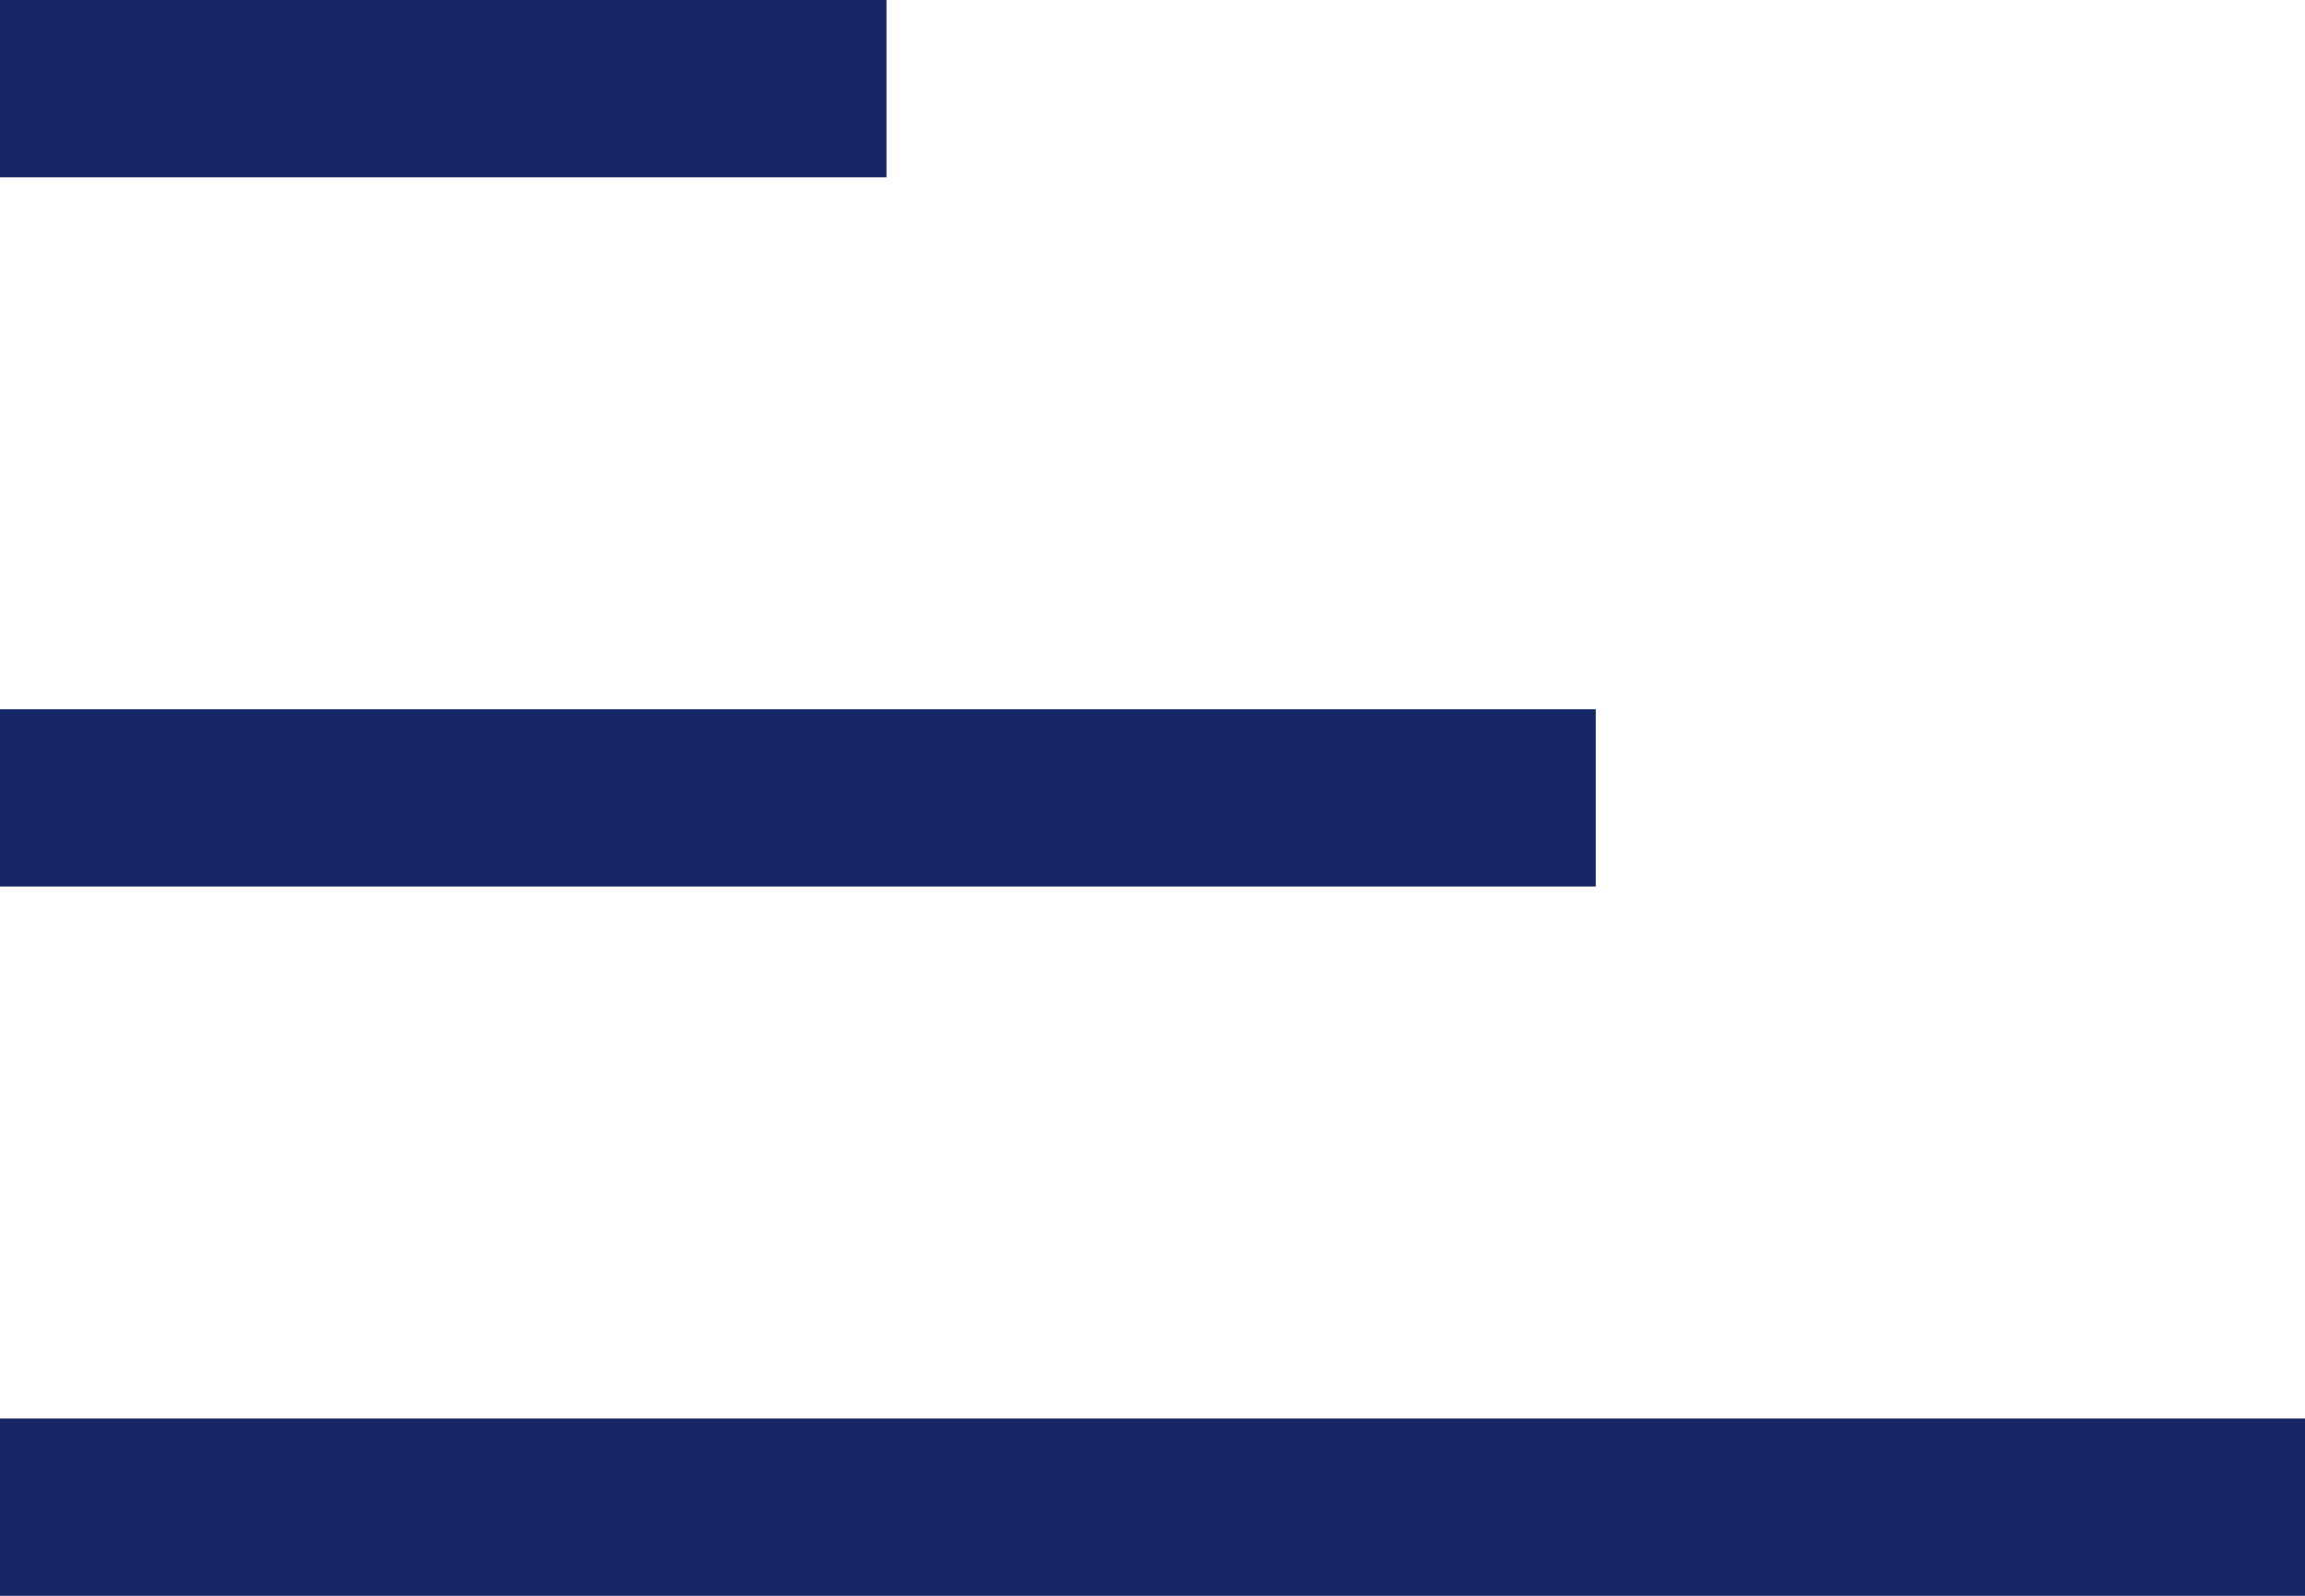
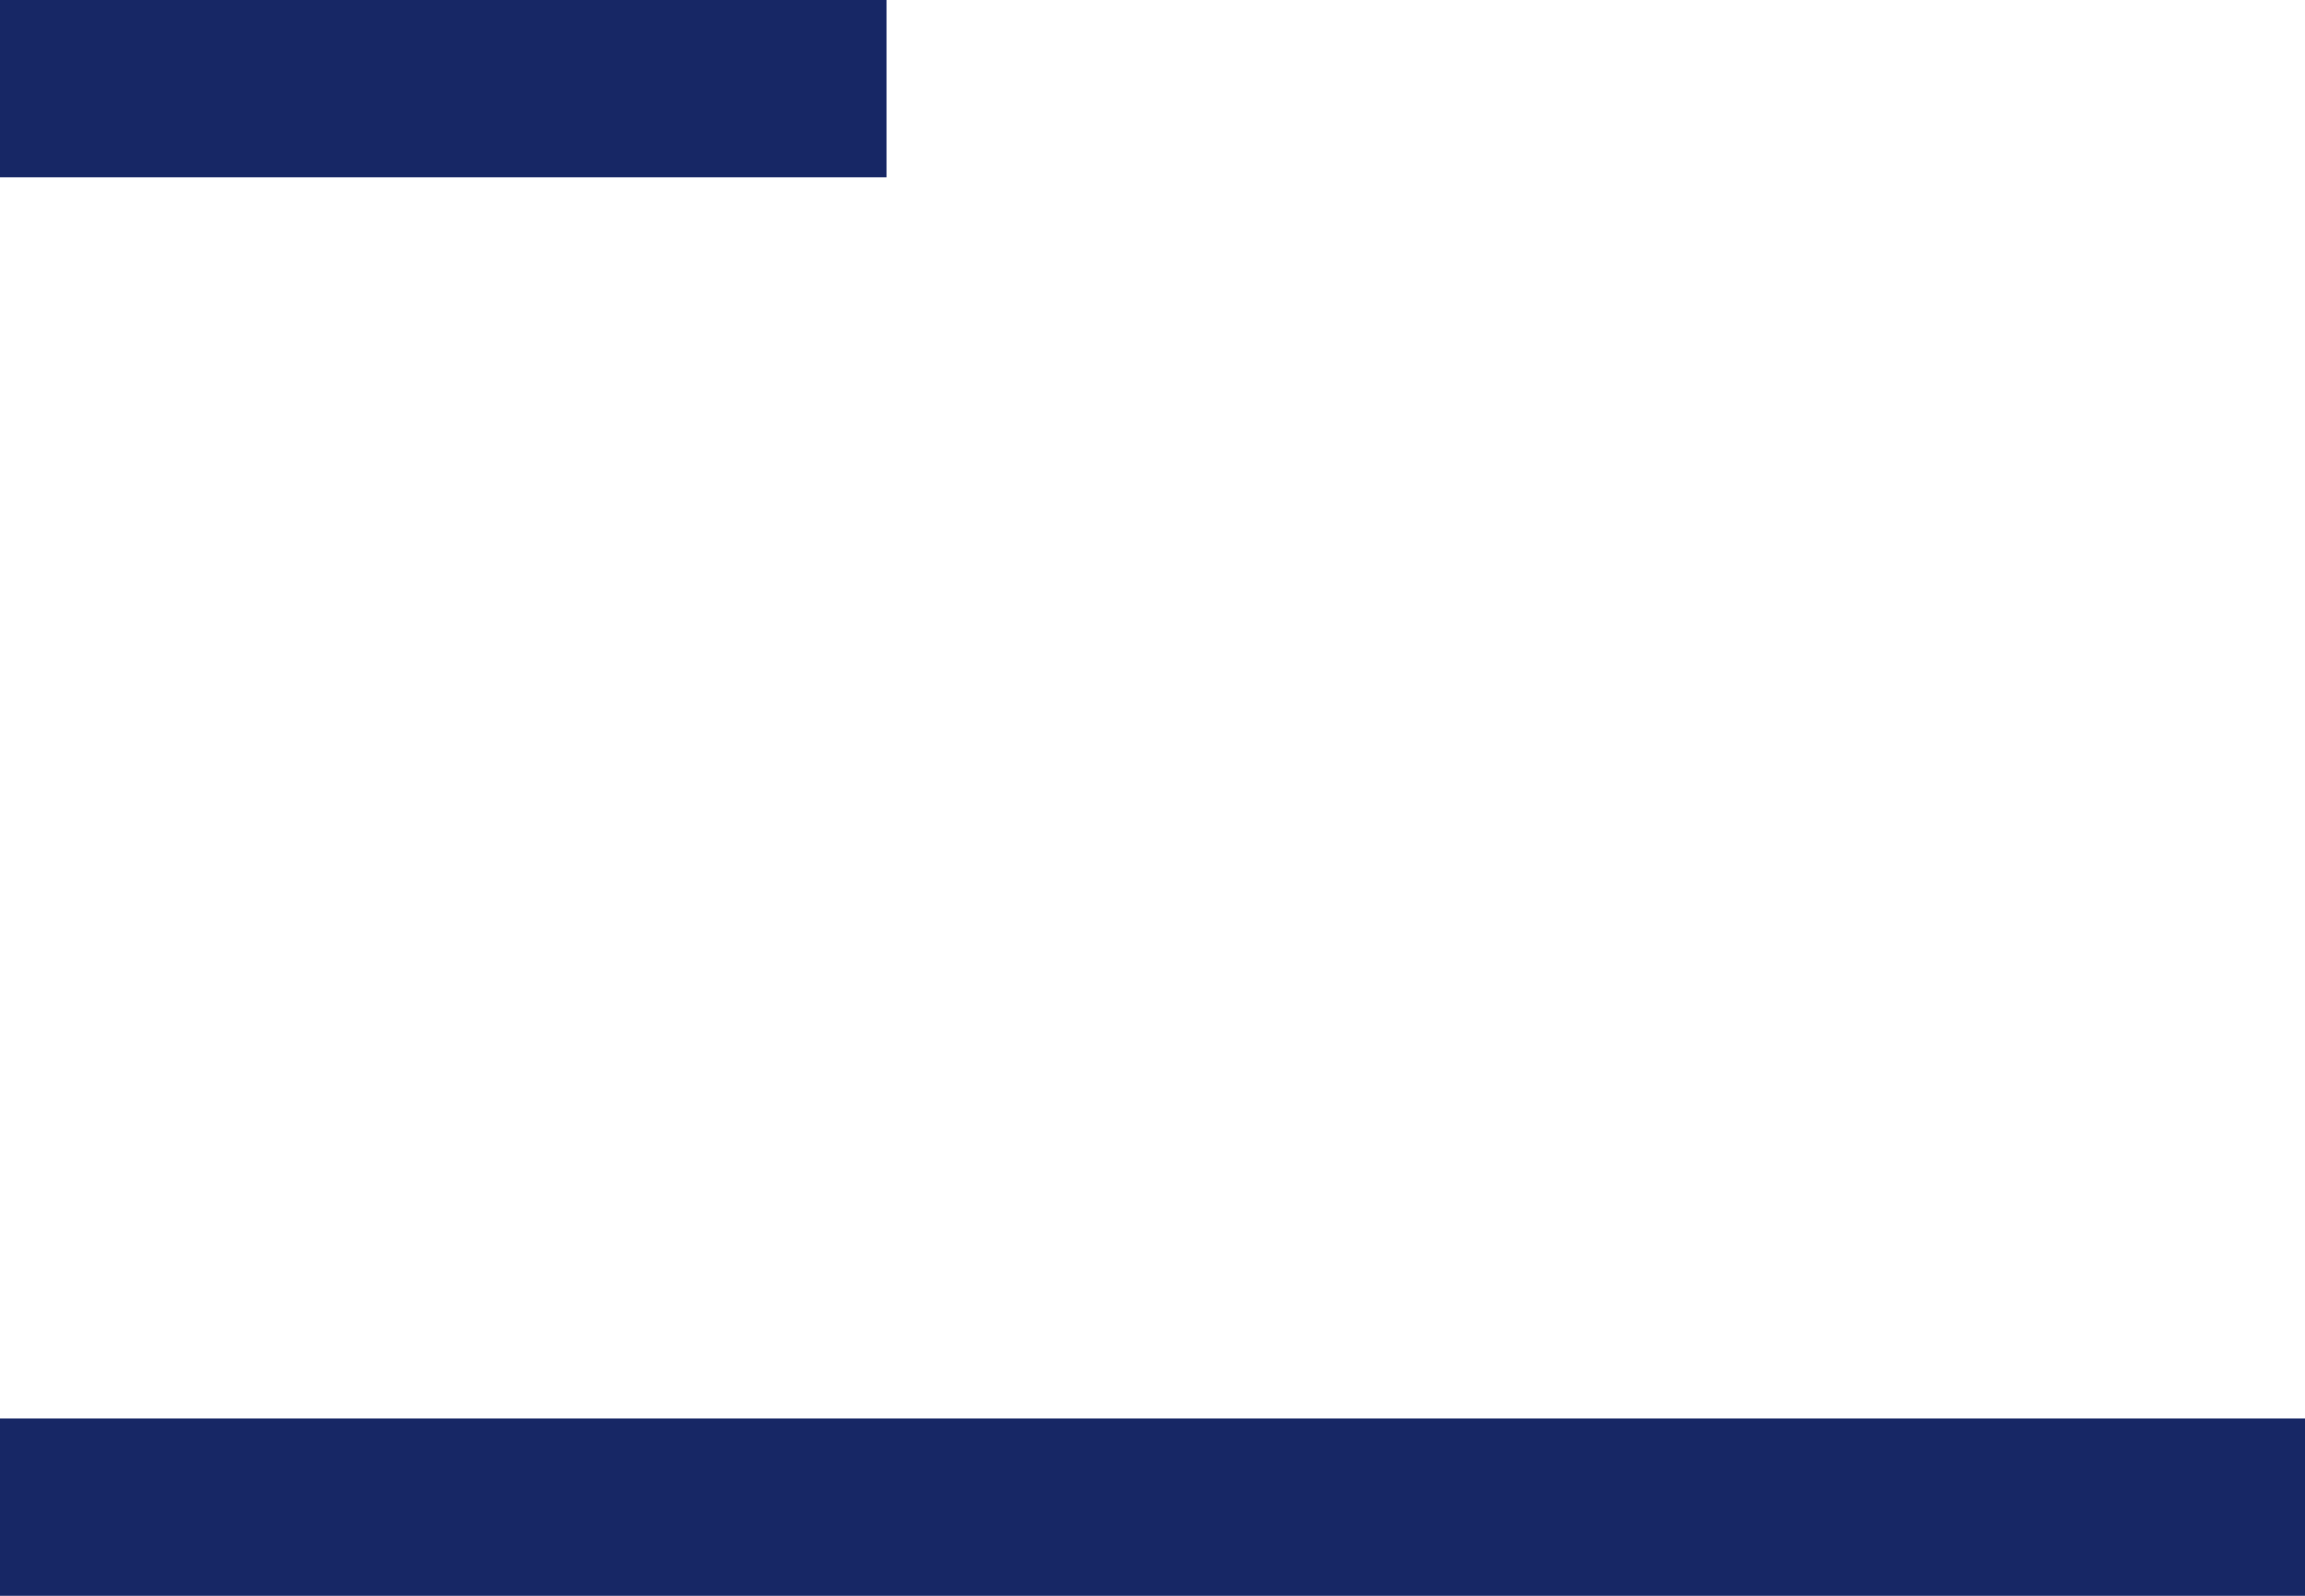
<svg xmlns="http://www.w3.org/2000/svg" width="13" height="9" viewBox="0 0 13 9" fill="none">
  <line y1="-0.5" x2="13" y2="-0.5" transform="matrix(1 0 0 -1 0 8)" stroke="#172765" />
-   <line y1="-0.5" x2="9" y2="-0.5" transform="matrix(1 0 0 -1 0 4)" stroke="#172765" />
  <line y1="-0.5" x2="5" y2="-0.5" transform="matrix(1 0 0 -1 0 0)" stroke="#172765" />
</svg>